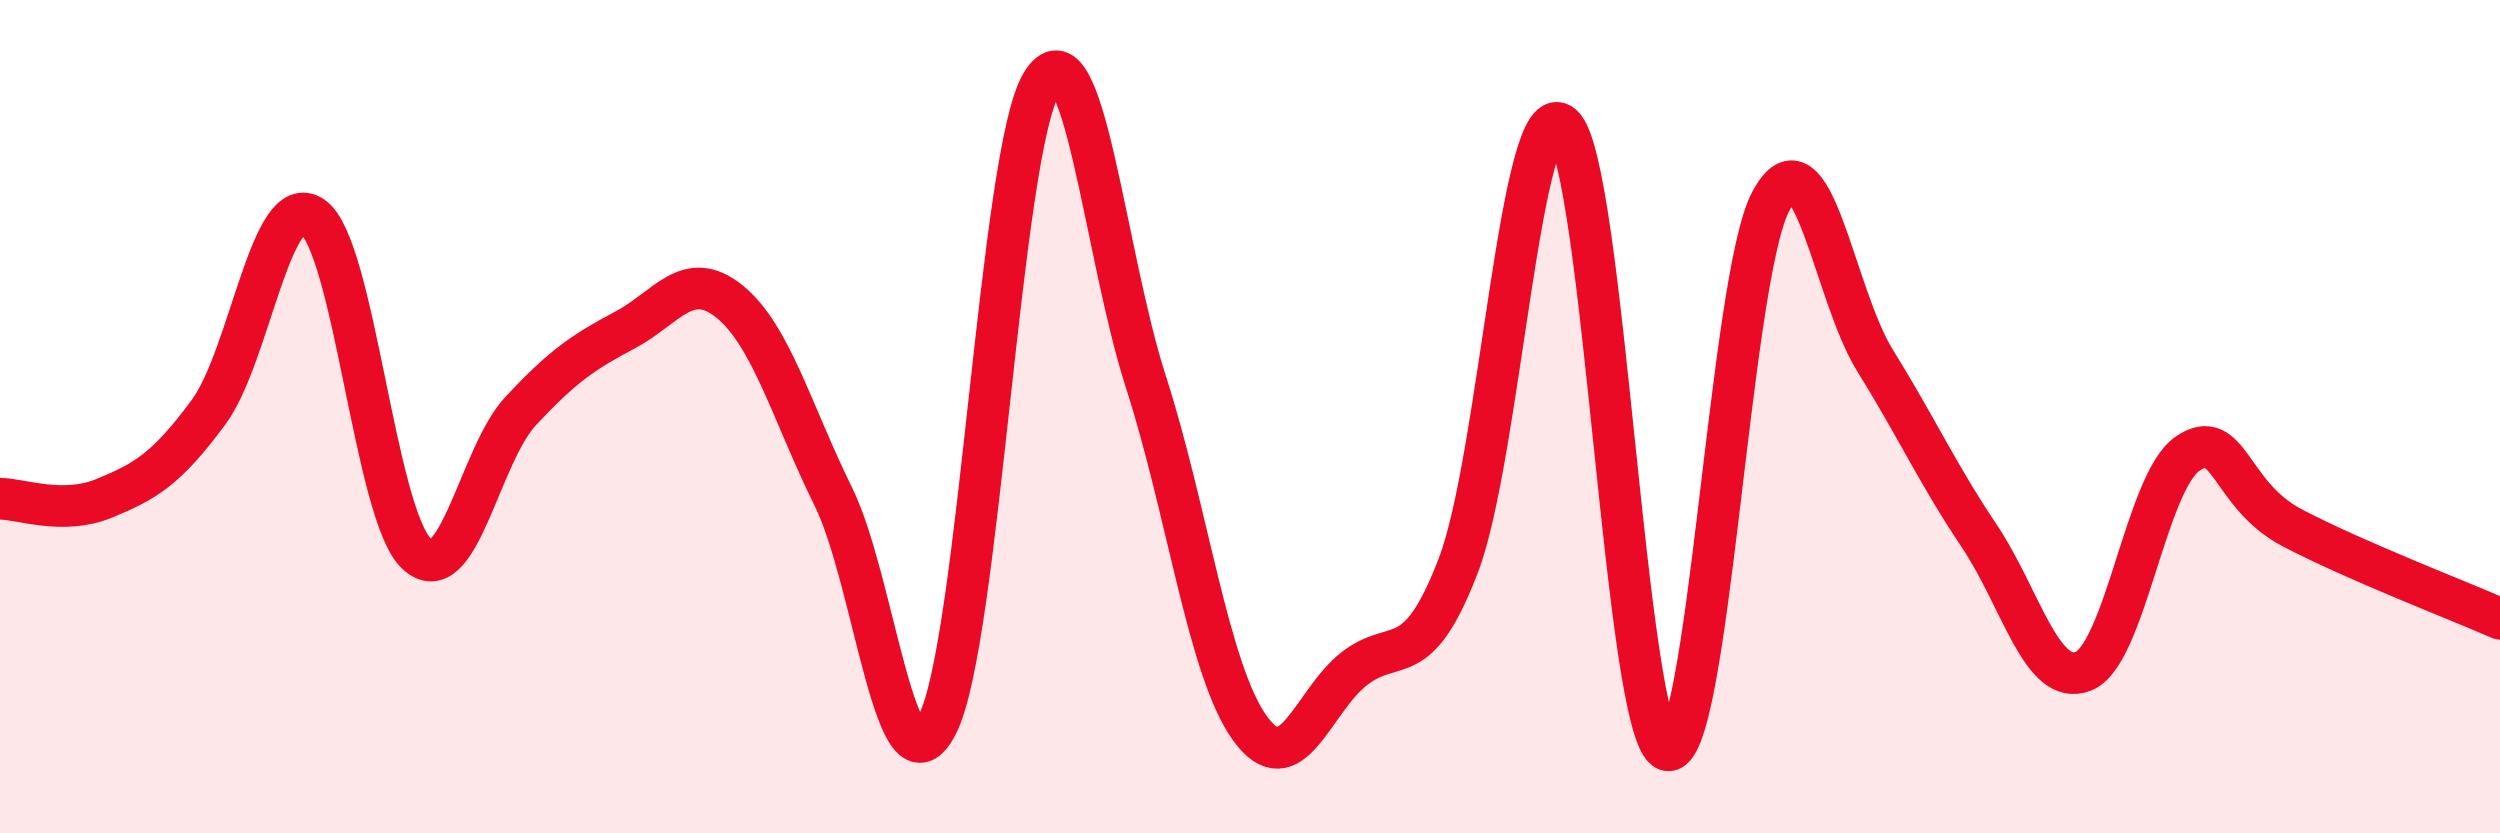
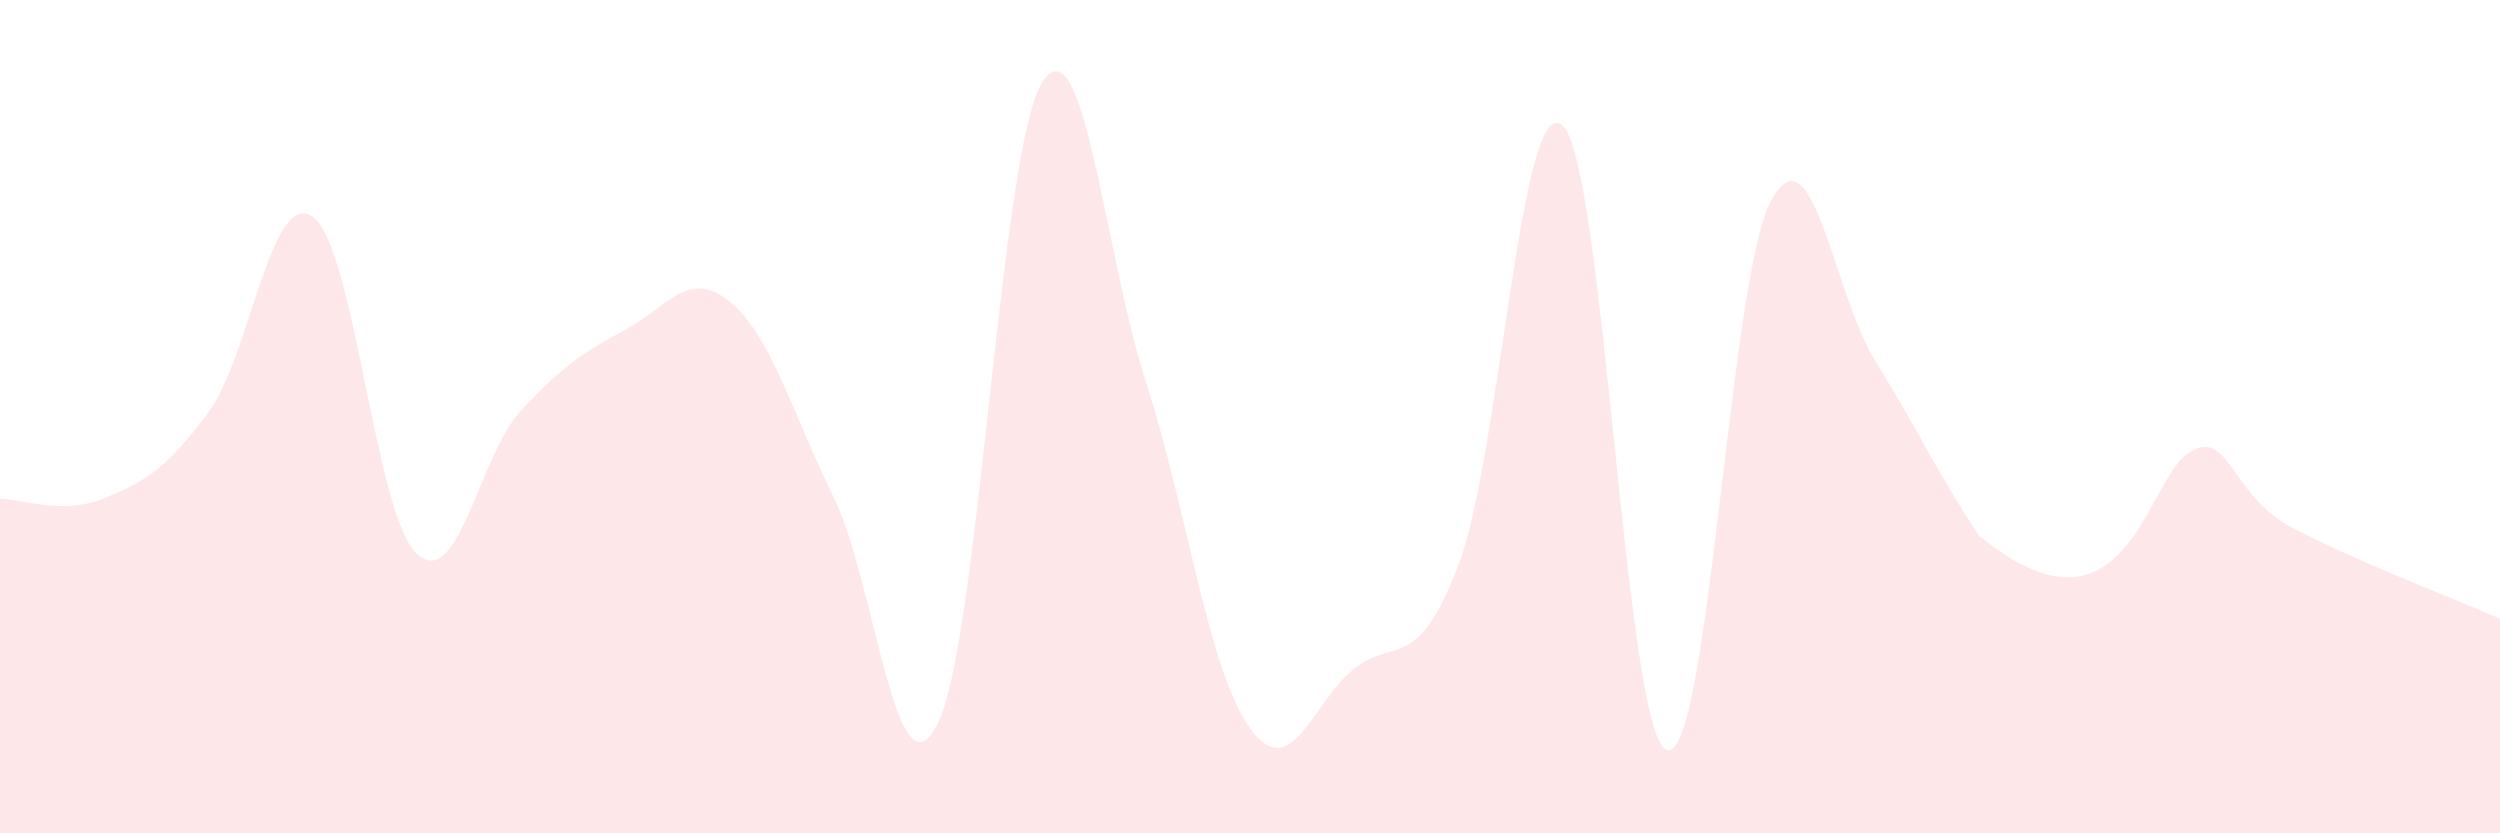
<svg xmlns="http://www.w3.org/2000/svg" width="60" height="20" viewBox="0 0 60 20">
-   <path d="M 0,11.97 C 0.5,11.97 1.5,12.37 2.5,11.96 C 3.5,11.55 4,11.25 5,9.9 C 6,8.55 6.5,4.52 7.5,5.2 C 8.5,5.88 9,12.36 10,13.29 C 11,14.22 11.5,10.93 12.5,9.86 C 13.5,8.79 14,8.45 15,7.92 C 16,7.39 16.5,6.43 17.5,7.23 C 18.5,8.03 19,9.89 20,11.92 C 21,13.95 21.5,19.36 22.5,17.38 C 23.5,15.4 24,3.64 25,2 C 26,0.36 26.5,6.06 27.5,9.16 C 28.5,12.26 29,16.1 30,17.48 C 31,18.86 31.5,16.83 32.5,16.05 C 33.5,15.27 34,16.18 35,13.57 C 36,10.96 36.5,2.12 37.5,3.01 C 38.5,3.9 39,17.64 40,18 C 41,18.36 41.5,6.7 42.5,4.83 C 43.5,2.96 44,7.04 45,8.65 C 46,10.26 46.5,11.37 47.5,12.86 C 48.5,14.35 49,16.5 50,16.11 C 51,15.72 51.5,11.58 52.5,10.89 C 53.5,10.2 53.5,11.87 55,12.66 C 56.5,13.45 59,14.41 60,14.85L60 20L0 20Z" fill="#EB0A25" opacity="0.1" stroke-linecap="round" stroke-linejoin="round" />
-   <path d="M 0,11.97 C 0.5,11.97 1.5,12.37 2.5,11.96 C 3.5,11.55 4,11.25 5,9.9 C 6,8.55 6.5,4.52 7.5,5.2 C 8.5,5.88 9,12.36 10,13.29 C 11,14.22 11.5,10.93 12.5,9.86 C 13.5,8.79 14,8.45 15,7.92 C 16,7.39 16.5,6.43 17.5,7.23 C 18.5,8.03 19,9.89 20,11.92 C 21,13.95 21.5,19.36 22.5,17.38 C 23.5,15.4 24,3.64 25,2 C 26,0.36 26.5,6.06 27.5,9.16 C 28.5,12.26 29,16.1 30,17.48 C 31,18.86 31.5,16.83 32.5,16.05 C 33.5,15.27 34,16.18 35,13.57 C 36,10.96 36.5,2.12 37.5,3.01 C 38.5,3.9 39,17.64 40,18 C 41,18.36 41.5,6.7 42.5,4.83 C 43.5,2.96 44,7.04 45,8.65 C 46,10.26 46.5,11.37 47.5,12.86 C 48.5,14.35 49,16.5 50,16.11 C 51,15.72 51.5,11.58 52.5,10.89 C 53.5,10.2 53.5,11.87 55,12.66 C 56.5,13.45 59,14.41 60,14.85" stroke="#EB0A25" stroke-width="1" fill="none" stroke-linecap="round" stroke-linejoin="round" />
+   <path d="M 0,11.97 C 0.5,11.97 1.5,12.37 2.5,11.96 C 3.5,11.55 4,11.25 5,9.9 C 6,8.55 6.5,4.52 7.5,5.2 C 8.5,5.88 9,12.36 10,13.29 C 11,14.22 11.5,10.93 12.5,9.86 C 13.5,8.79 14,8.45 15,7.92 C 16,7.39 16.5,6.43 17.5,7.23 C 18.5,8.03 19,9.89 20,11.92 C 21,13.95 21.5,19.36 22.5,17.38 C 23.5,15.4 24,3.64 25,2 C 26,0.36 26.5,6.06 27.5,9.16 C 28.5,12.26 29,16.1 30,17.48 C 31,18.86 31.5,16.83 32.5,16.05 C 33.5,15.27 34,16.18 35,13.57 C 36,10.96 36.5,2.12 37.5,3.01 C 38.5,3.9 39,17.64 40,18 C 41,18.36 41.5,6.7 42.5,4.83 C 43.5,2.96 44,7.04 45,8.65 C 46,10.26 46.5,11.37 47.5,12.86 C 51,15.72 51.5,11.58 52.5,10.89 C 53.5,10.2 53.5,11.87 55,12.66 C 56.5,13.45 59,14.41 60,14.85L60 20L0 20Z" fill="#EB0A25" opacity="0.1" stroke-linecap="round" stroke-linejoin="round" />
</svg>